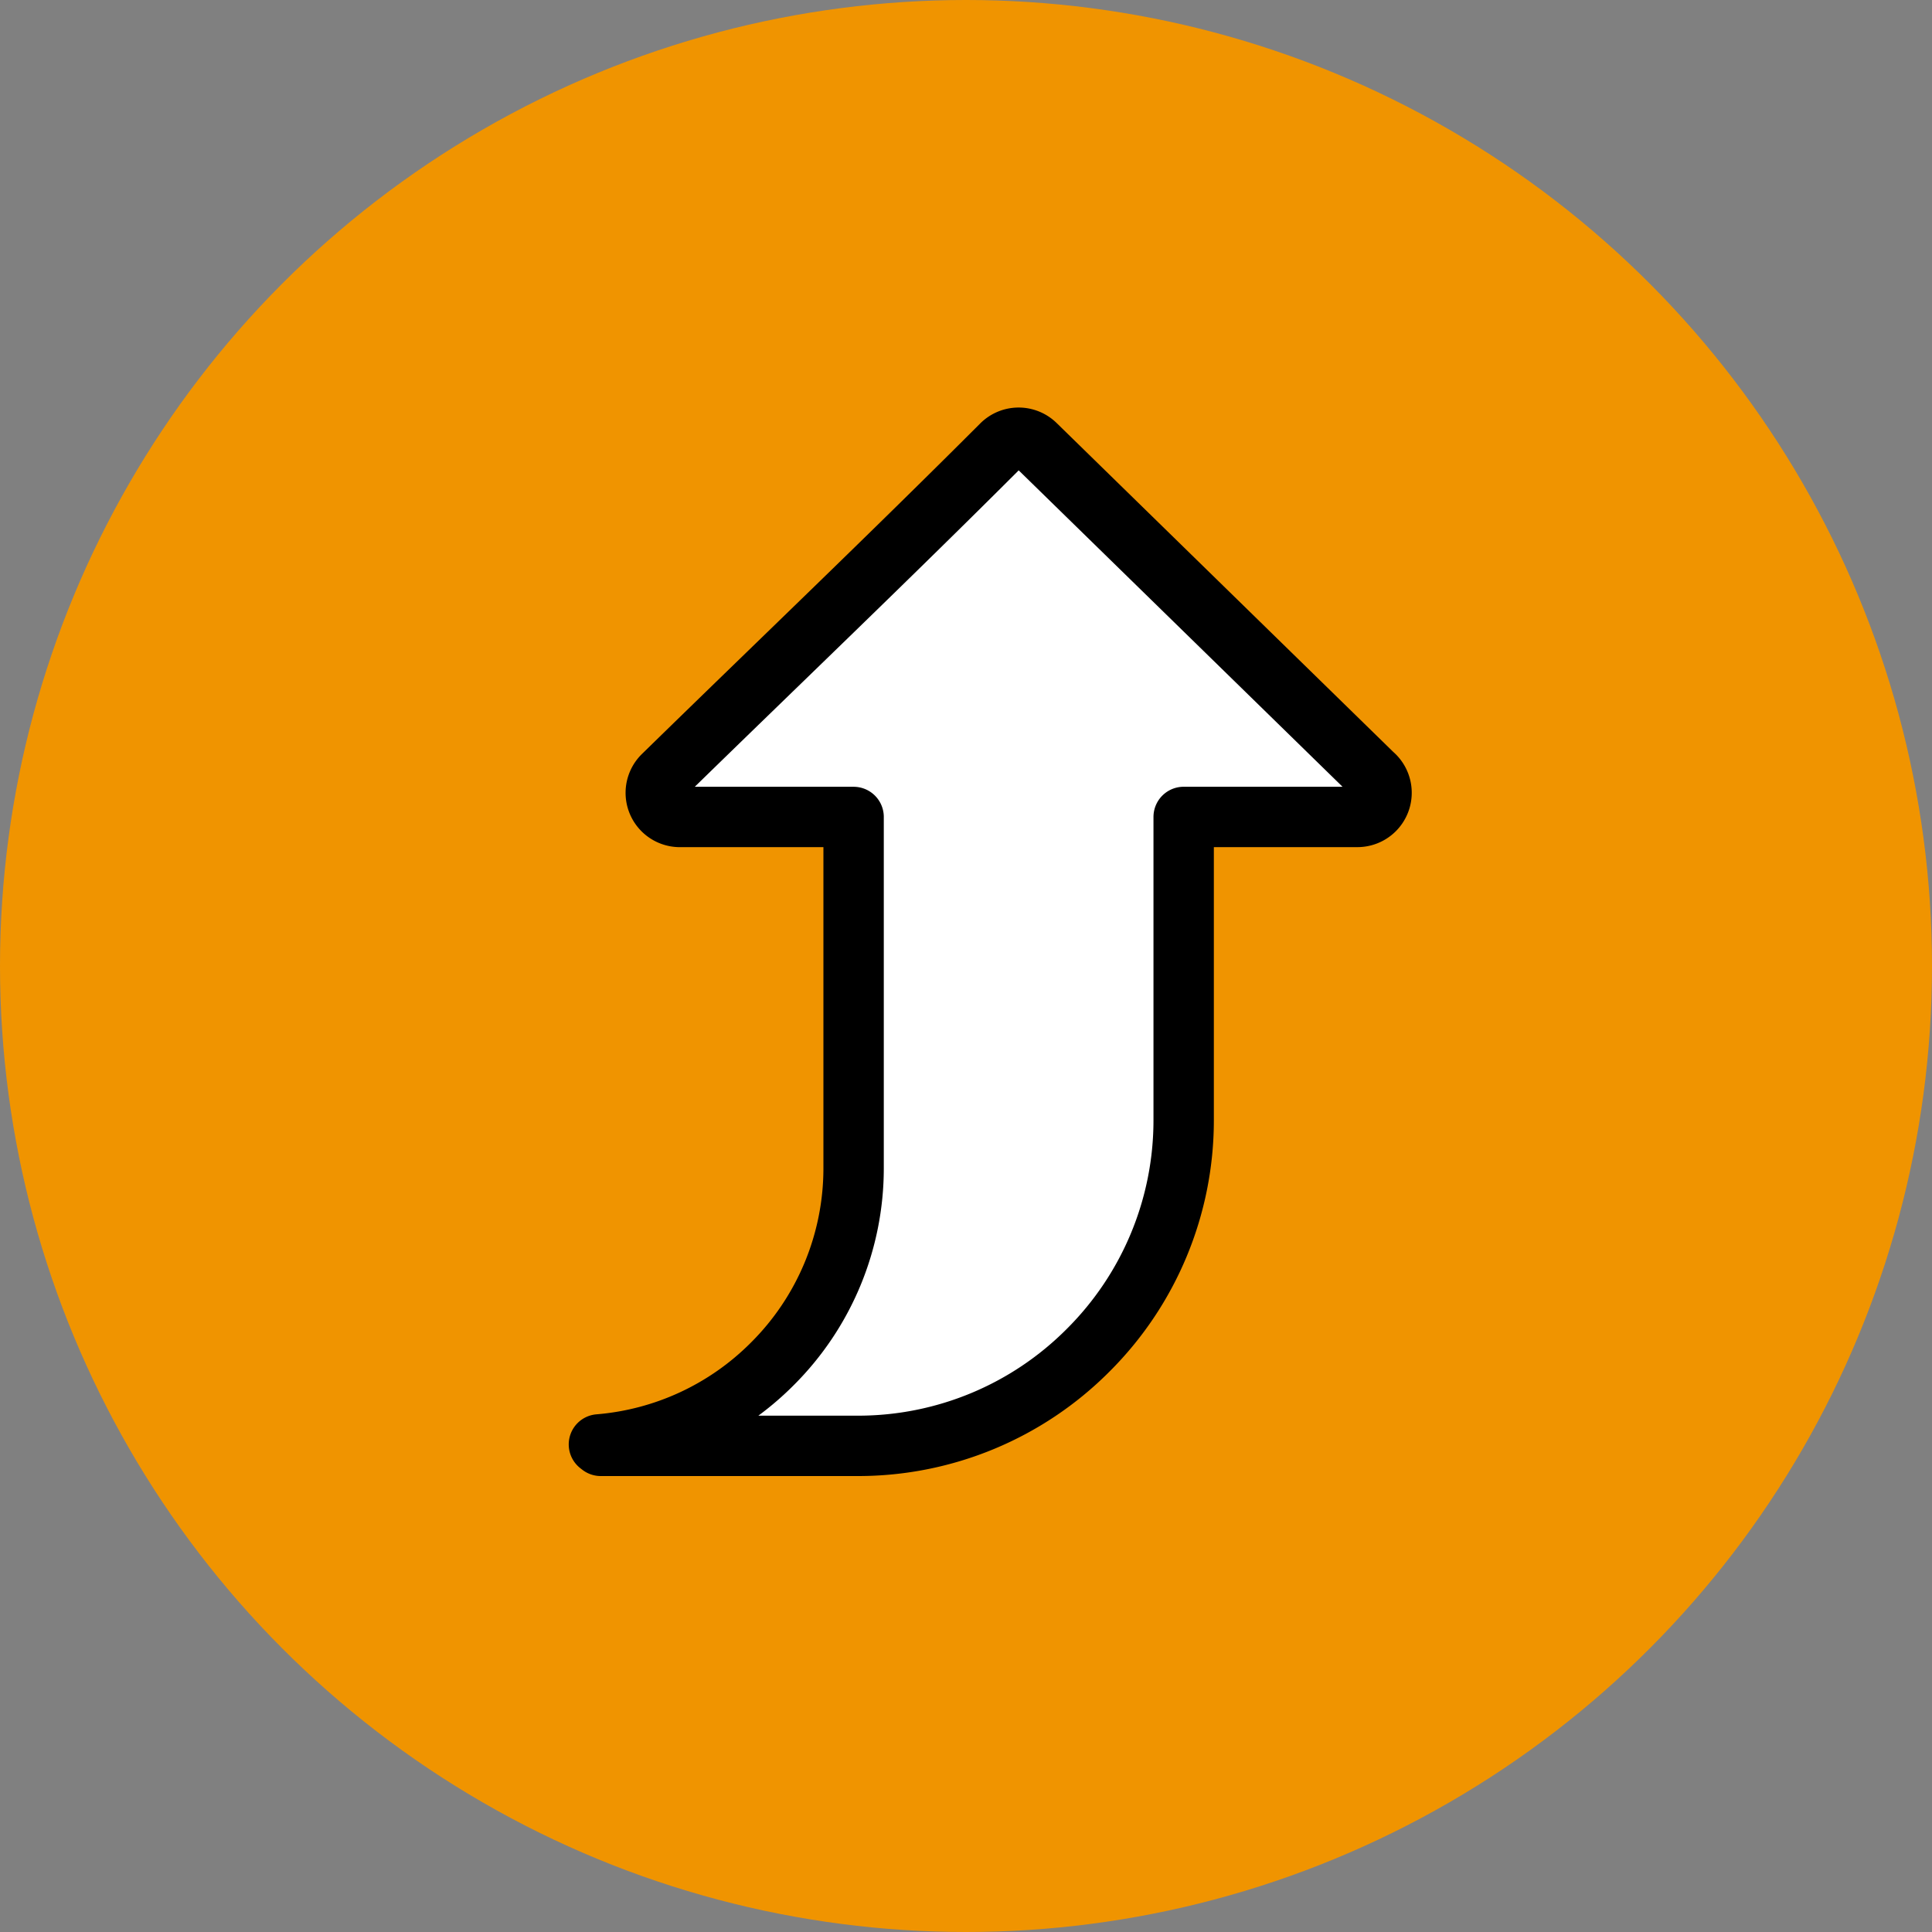
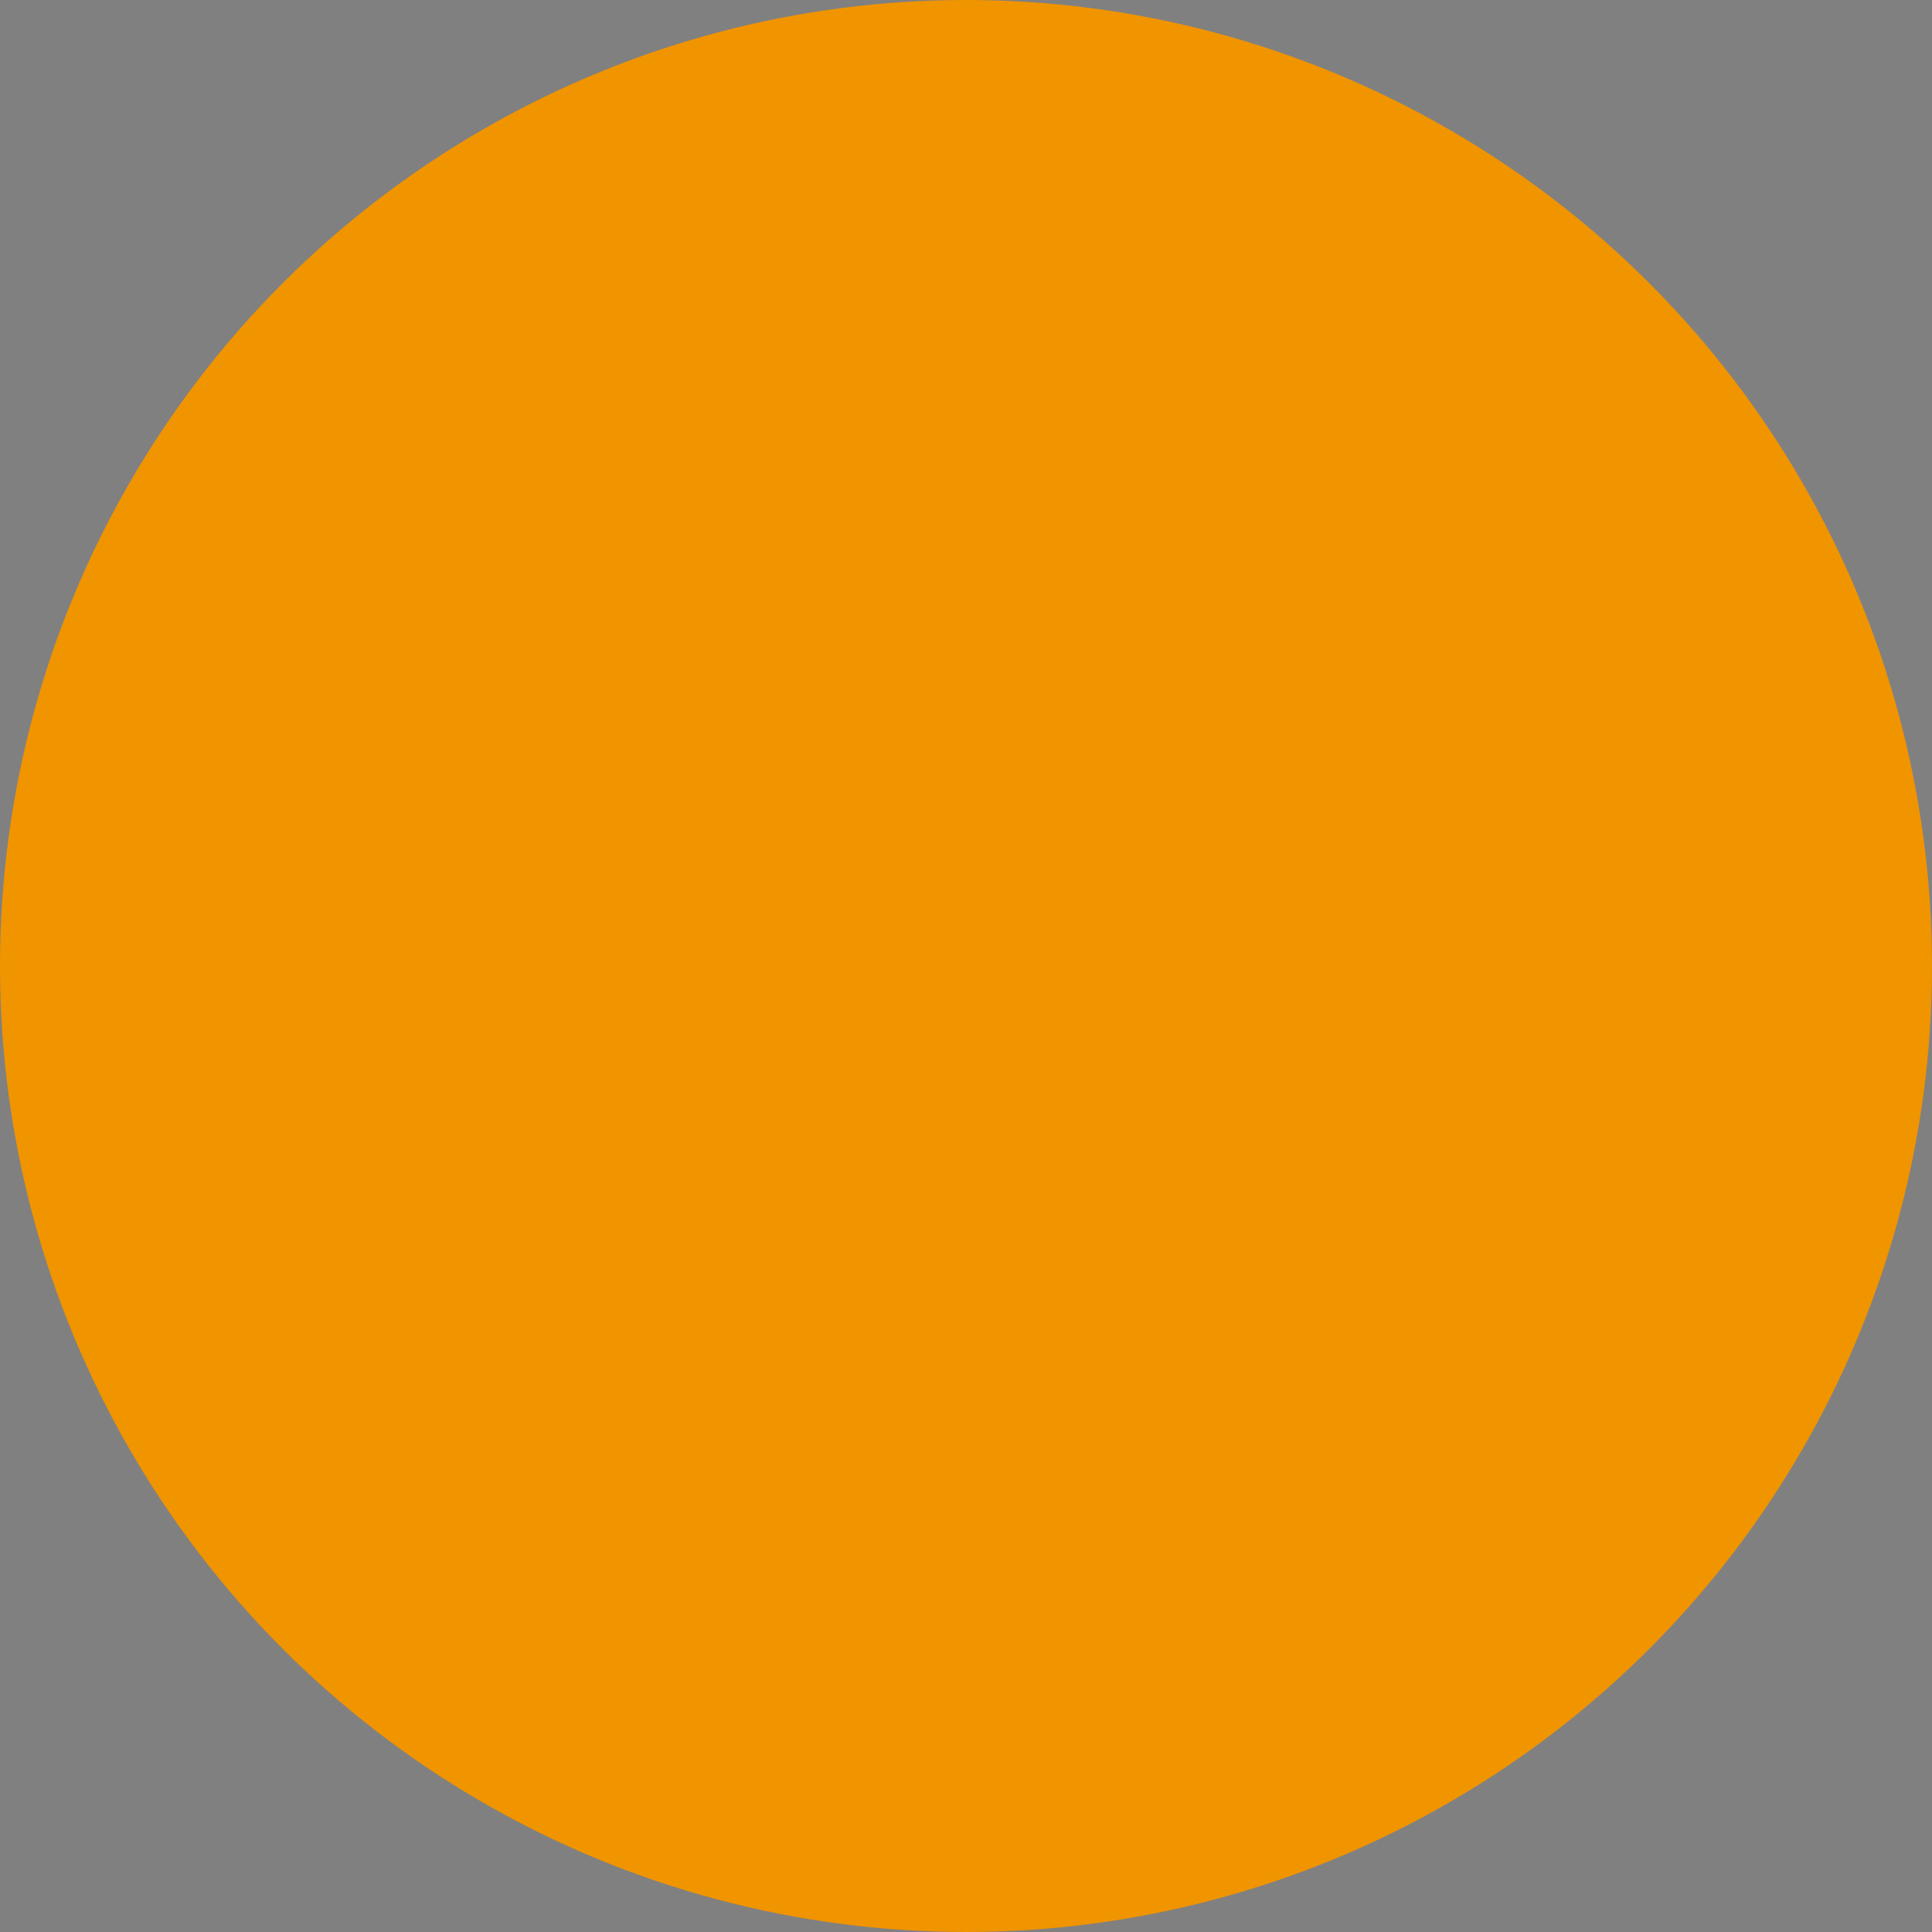
<svg xmlns="http://www.w3.org/2000/svg" width="80" height="80" viewBox="0 0 80 80">
  <rect x="0" y="0" width="80" height="80" fill="#808080" stroke="none" />
  <g id="グループ_22428" data-name="グループ 22428" transform="translate(-980 -13434)">
    <circle id="楕円形_429" data-name="楕円形 429" cx="40" cy="40" r="40" transform="translate(980 13434)" fill="#f09400" />
-     <path id="パス_39948" data-name="パス 39948" d="M-291.277,126.831A11.445,11.445,0,0,0-284.1,123.5a11.431,11.431,0,0,0,3.369-8.1v-14.55h-7.189v0a1,1,0,0,1-.718-.3,1,1,0,0,1,.02-1.418c4.664-4.556,9.413-9.09,14.021-13.7a1,1,0,0,1,1.4,0l13.969,13.648a1,1,0,0,1,.358.769,1,1,0,0,1-1.005,1h-7.189v12.566a13.436,13.436,0,0,1-3.957,9.518,13.436,13.436,0,0,1-9.518,3.958H-291.2Z" transform="translate(1296.077 13366.979)" fill="#fff" stroke="#000" stroke-linecap="round" stroke-linejoin="round" stroke-width="2.5" fill-rule="evenodd" />
  </g>
</svg>